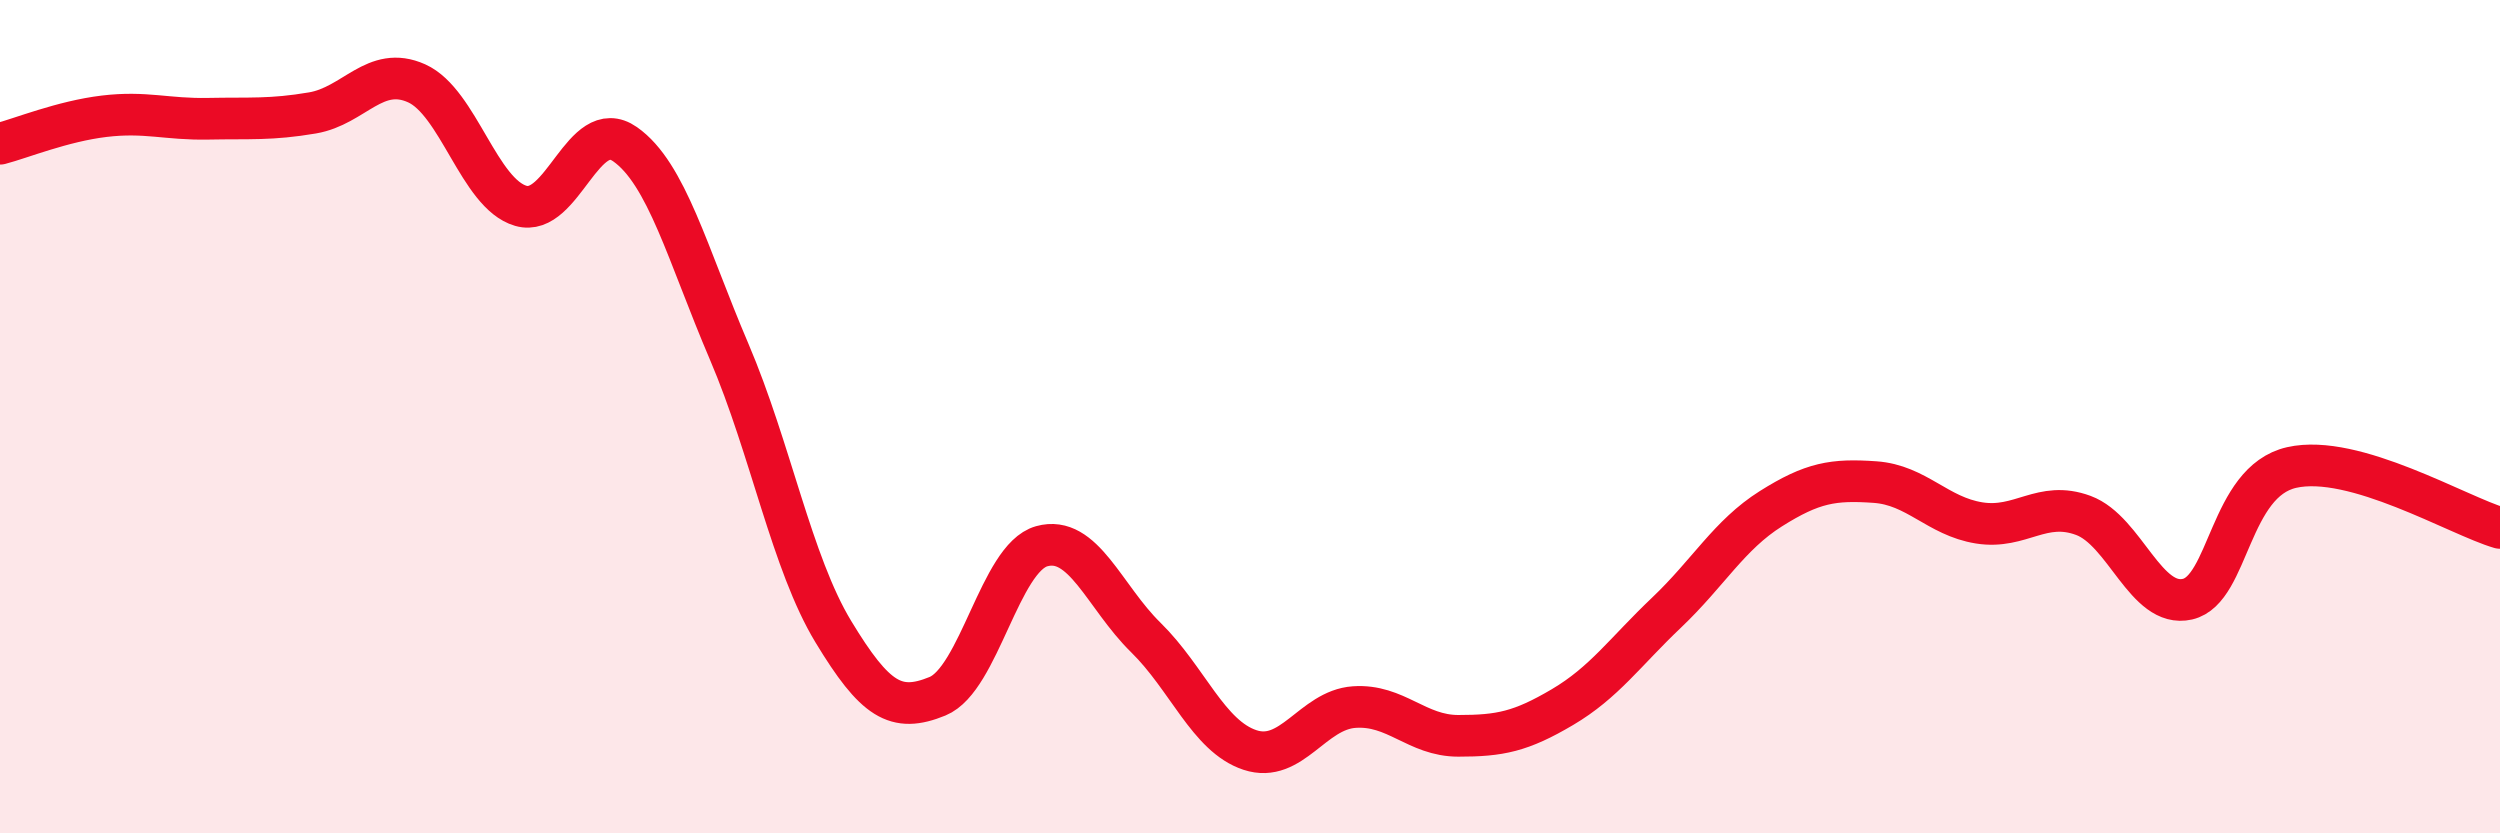
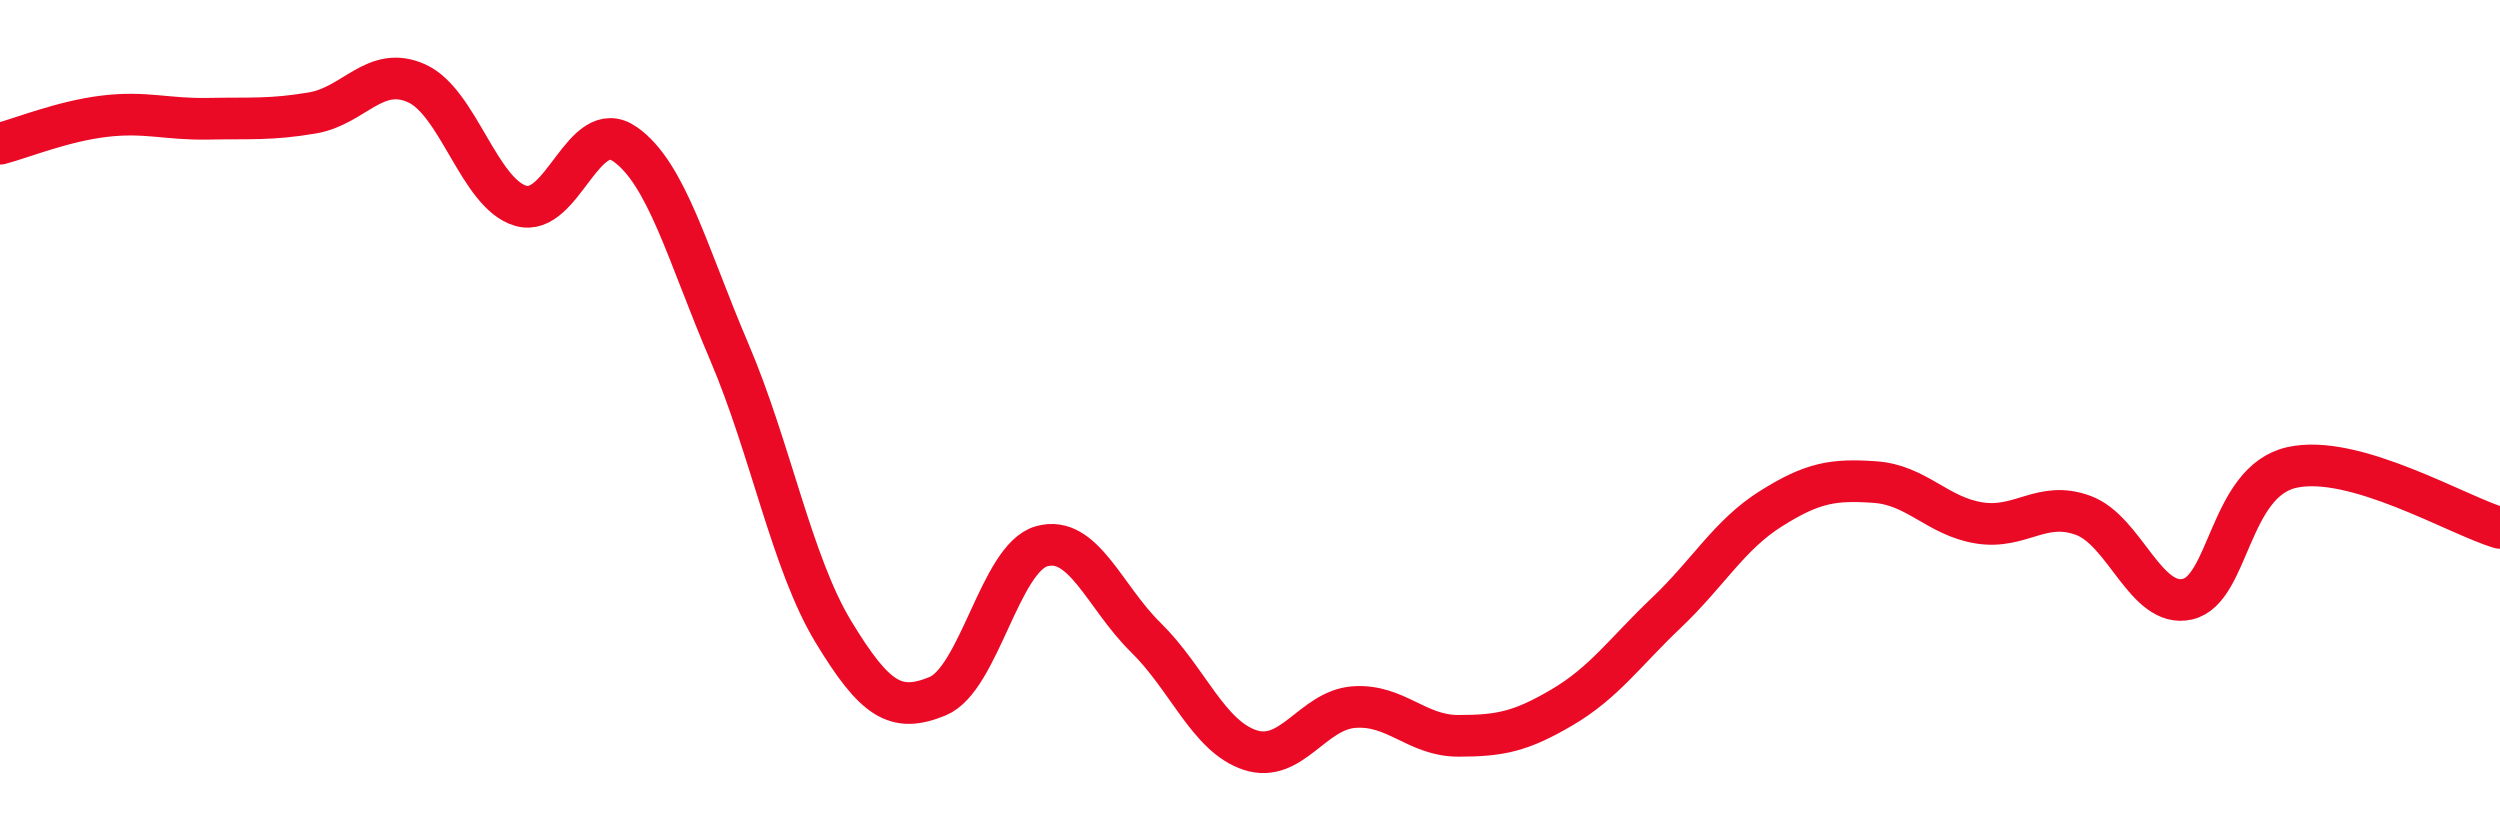
<svg xmlns="http://www.w3.org/2000/svg" width="60" height="20" viewBox="0 0 60 20">
-   <path d="M 0,3.45 C 0.5,3.32 1.5,2.91 2.5,2.79 C 3.5,2.67 4,2.87 5,2.85 C 6,2.83 6.5,2.88 7.5,2.71 C 8.5,2.54 9,1.55 10,2 C 11,2.45 11.5,4.65 12.5,4.94 C 13.5,5.23 14,2.76 15,3.46 C 16,4.16 16.5,6.1 17.5,8.44 C 18.5,10.78 19,13.51 20,15.16 C 21,16.81 21.5,17.12 22.5,16.71 C 23.5,16.3 24,13.39 25,13.11 C 26,12.83 26.5,14.32 27.5,15.3 C 28.5,16.28 29,17.67 30,18 C 31,18.33 31.5,17.04 32.5,16.97 C 33.5,16.9 34,17.66 35,17.66 C 36,17.66 36.5,17.56 37.5,16.97 C 38.5,16.38 39,15.65 40,14.7 C 41,13.75 41.5,12.84 42.5,12.21 C 43.5,11.58 44,11.5 45,11.57 C 46,11.64 46.5,12.39 47.5,12.55 C 48.5,12.71 49,12 50,12.37 C 51,12.74 51.5,14.61 52.5,14.38 C 53.5,14.15 53.5,11.56 55,11.22 C 56.5,10.88 59,12.38 60,12.67L60 20L0 20Z" fill="#EB0A25" opacity="0.1" stroke-linecap="round" stroke-linejoin="round" />
  <path d="M 0,3.45 C 0.5,3.32 1.5,2.91 2.5,2.79 C 3.5,2.67 4,2.87 5,2.85 C 6,2.83 6.5,2.88 7.5,2.71 C 8.5,2.54 9,1.55 10,2 C 11,2.45 11.5,4.65 12.5,4.94 C 13.5,5.23 14,2.76 15,3.46 C 16,4.16 16.5,6.1 17.5,8.44 C 18.5,10.78 19,13.51 20,15.16 C 21,16.81 21.5,17.12 22.5,16.71 C 23.5,16.3 24,13.39 25,13.11 C 26,12.83 26.5,14.32 27.5,15.3 C 28.5,16.28 29,17.67 30,18 C 31,18.33 31.5,17.04 32.5,16.97 C 33.5,16.9 34,17.66 35,17.66 C 36,17.66 36.5,17.56 37.5,16.97 C 38.5,16.38 39,15.65 40,14.7 C 41,13.75 41.5,12.84 42.5,12.21 C 43.5,11.58 44,11.5 45,11.57 C 46,11.64 46.5,12.39 47.5,12.55 C 48.5,12.71 49,12 50,12.37 C 51,12.74 51.5,14.61 52.5,14.38 C 53.5,14.15 53.5,11.56 55,11.22 C 56.5,10.88 59,12.38 60,12.67" stroke="#EB0A25" stroke-width="1" fill="none" stroke-linecap="round" stroke-linejoin="round" />
</svg>